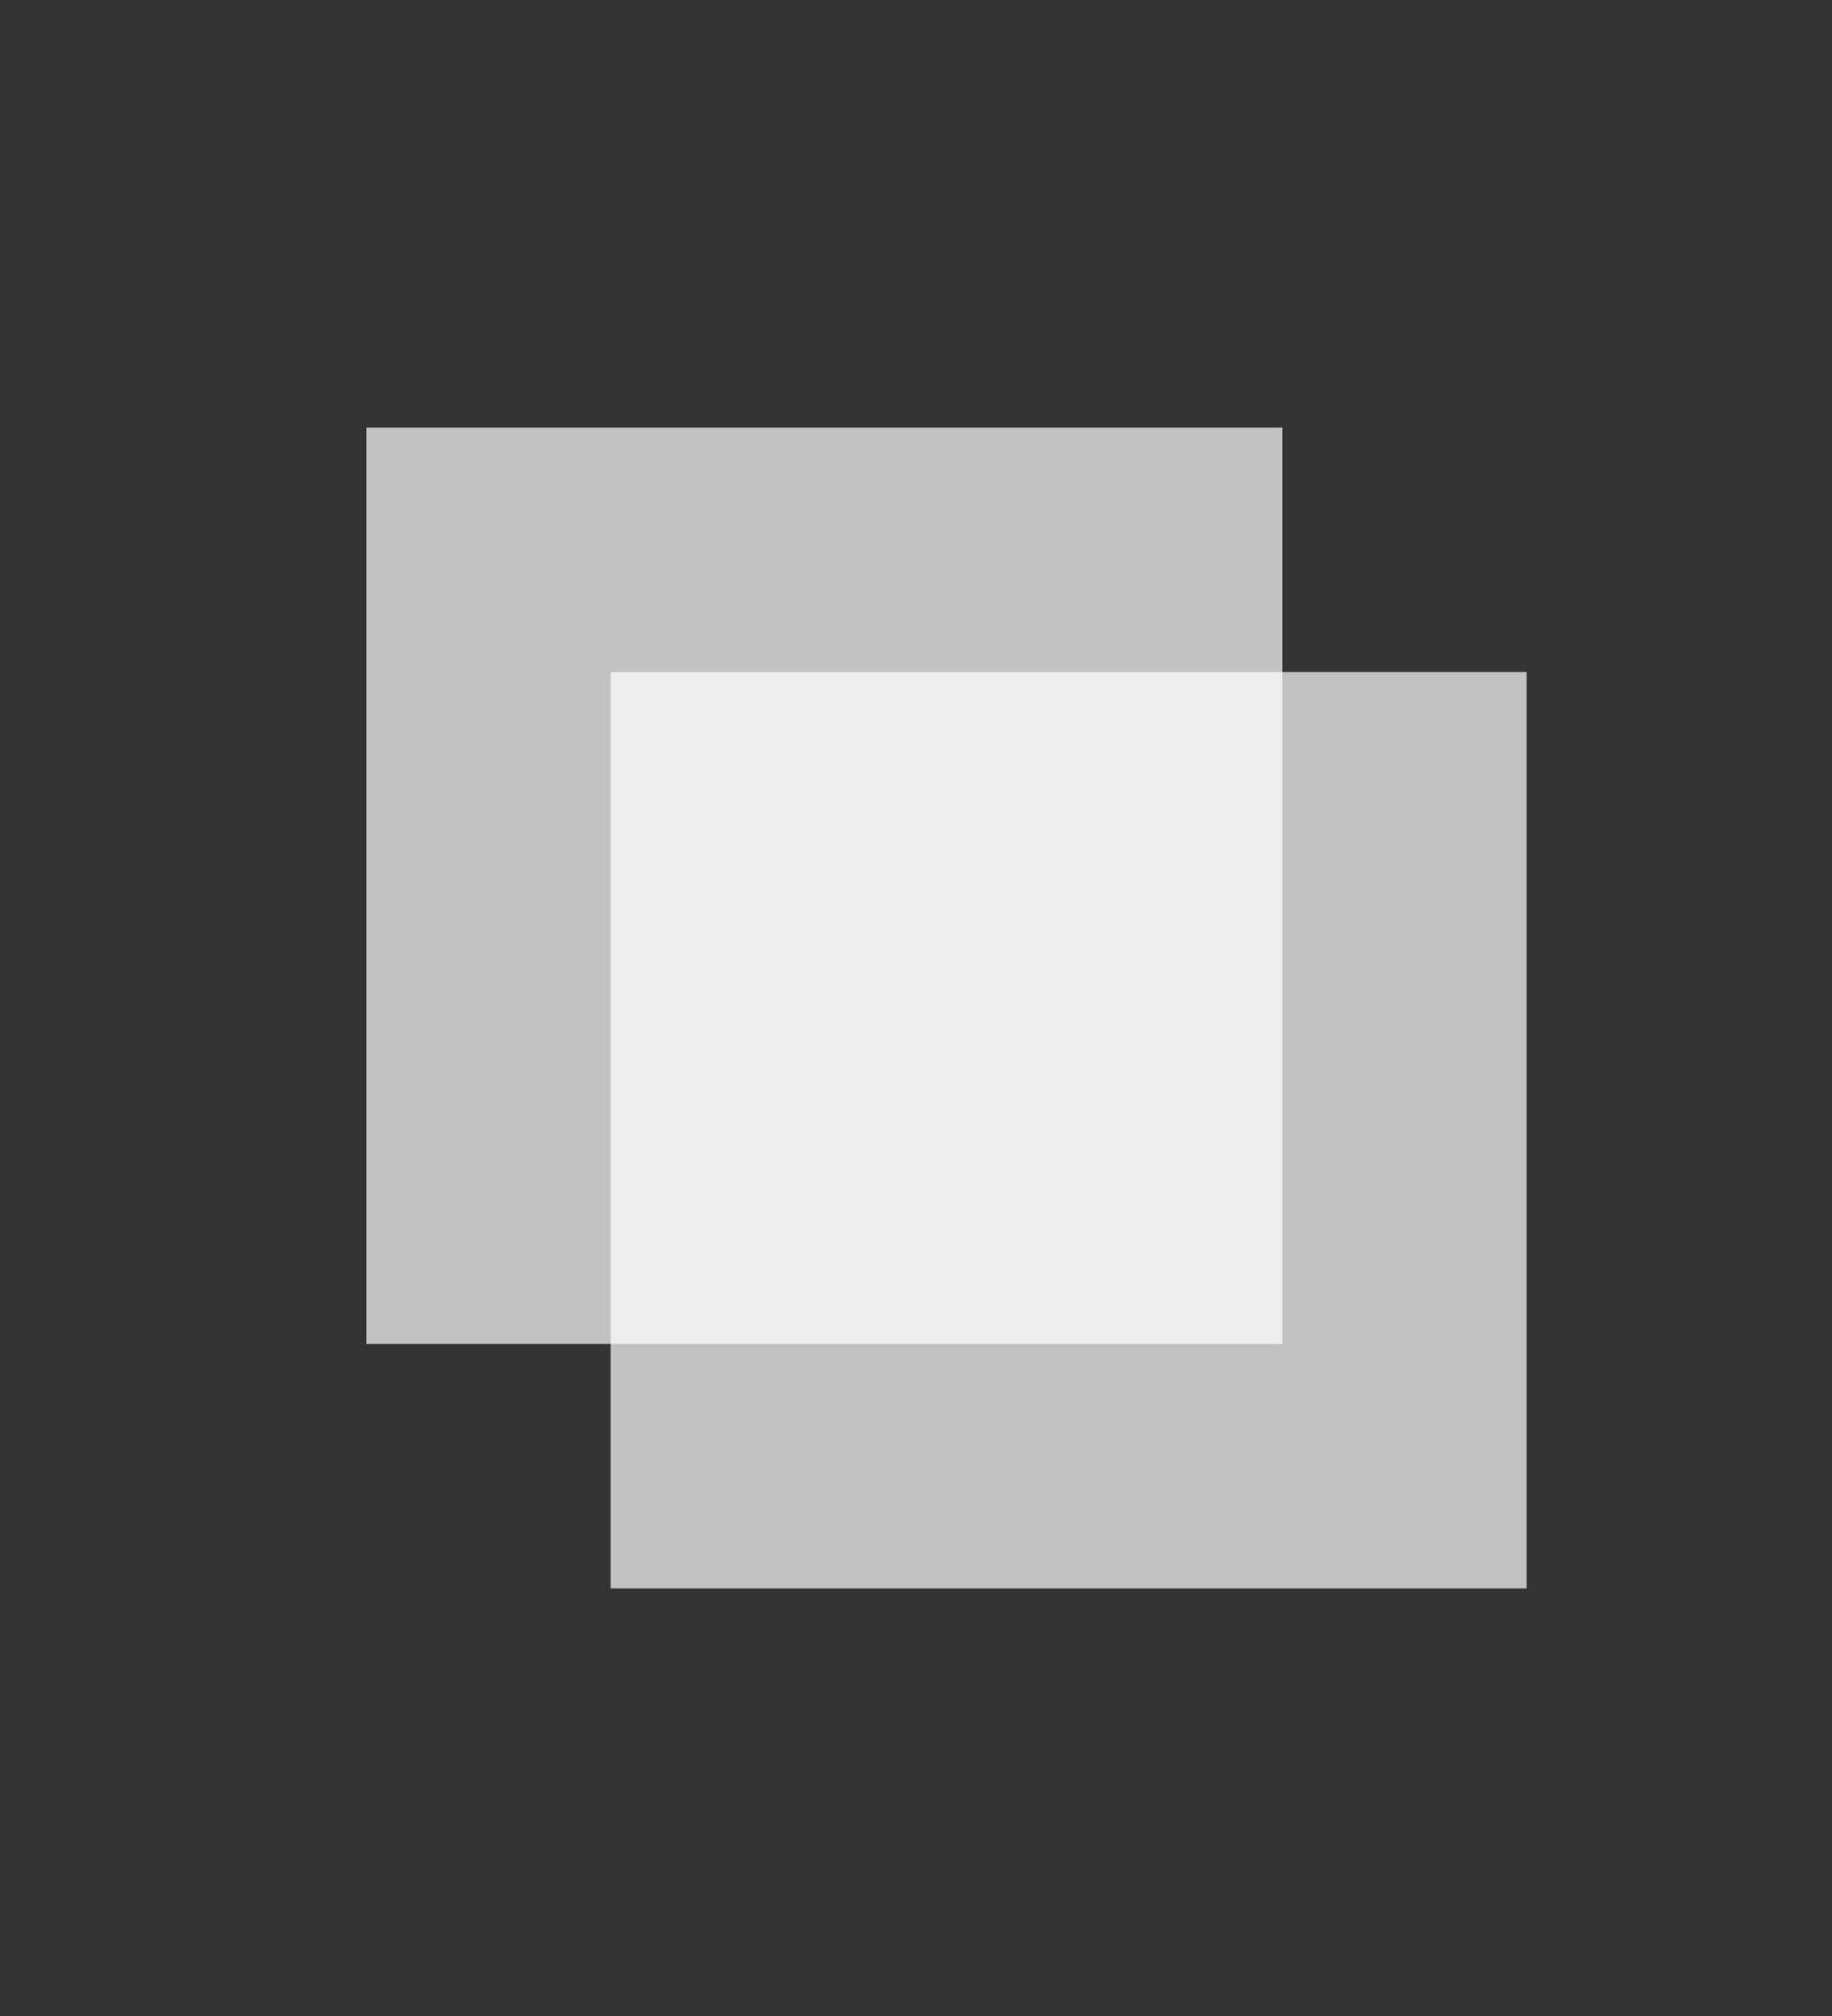
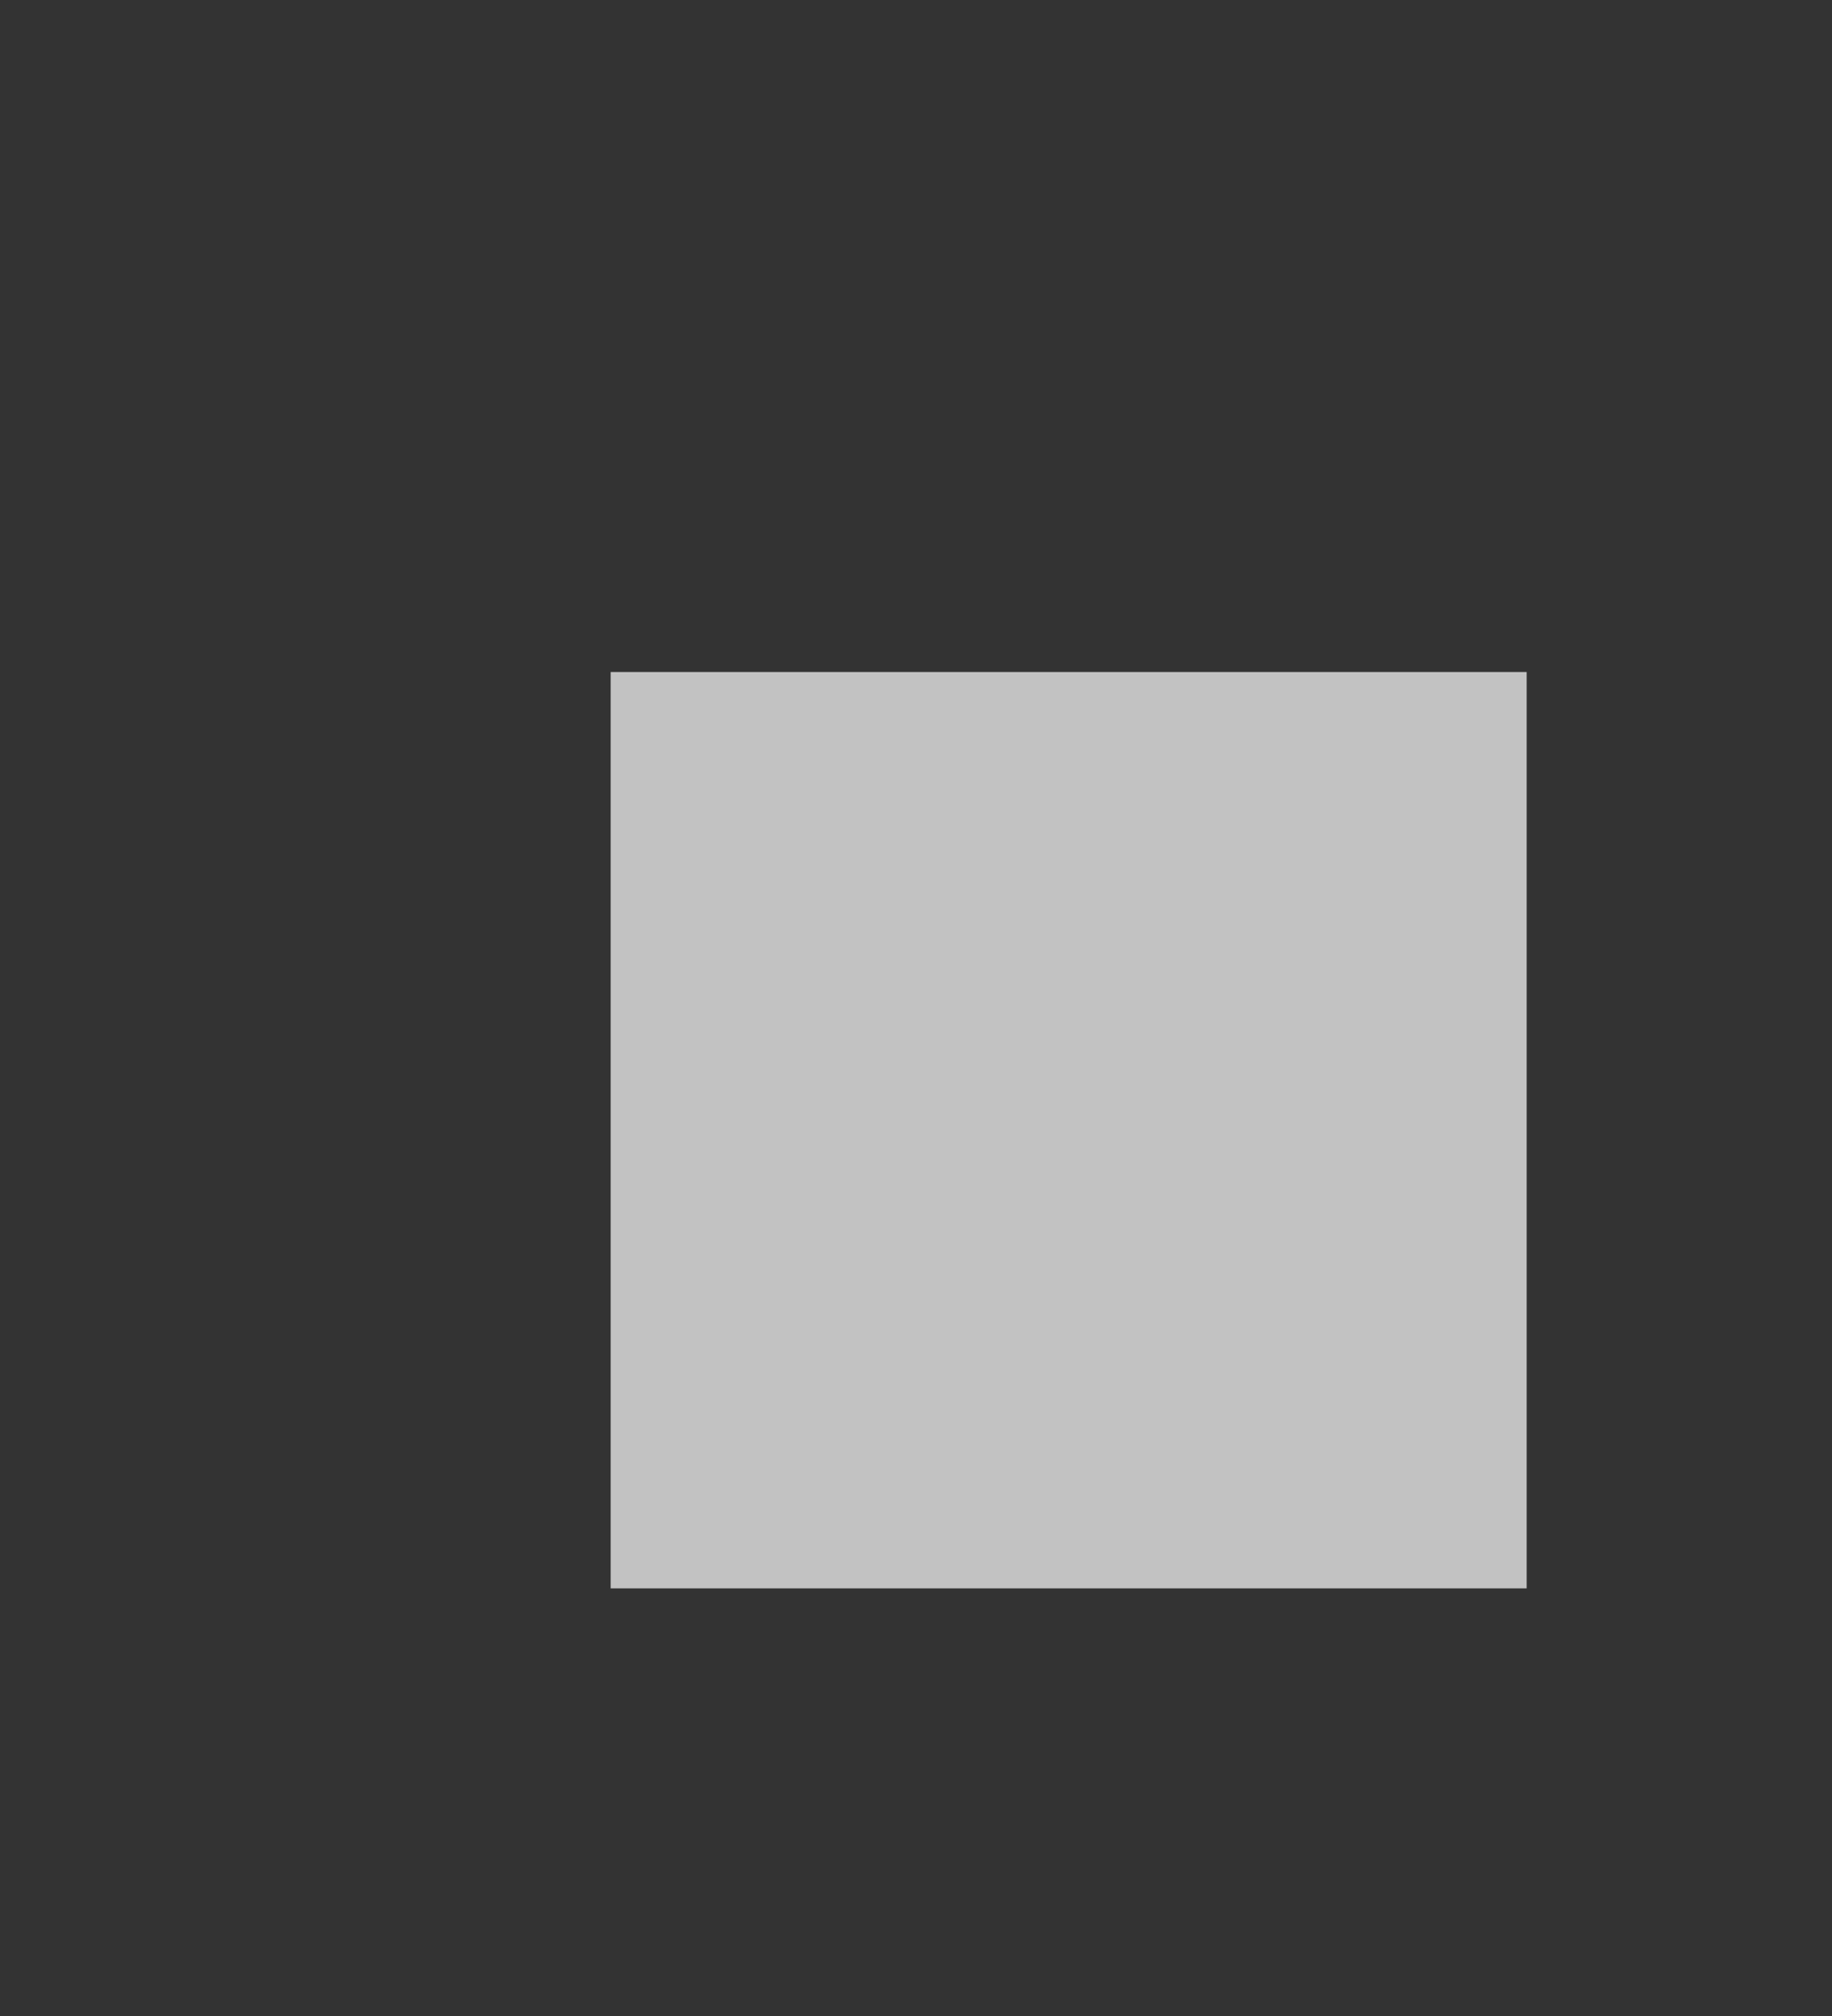
<svg xmlns="http://www.w3.org/2000/svg" width="30" height="33" viewBox="0 0 30 33" fill="none">
  <rect x="0" y="0" width="30" height="33" fill="#333333" stroke="none" />
  <g id="Frame 2095586101">
-     <rect id="Rectangle 40017" opacity="0.7" x="6" y="7" width="15" height="15" fill="white" />
    <rect id="Rectangle 40018" opacity="0.7" x="10" y="11" width="15" height="15" fill="white" />
  </g>
</svg>